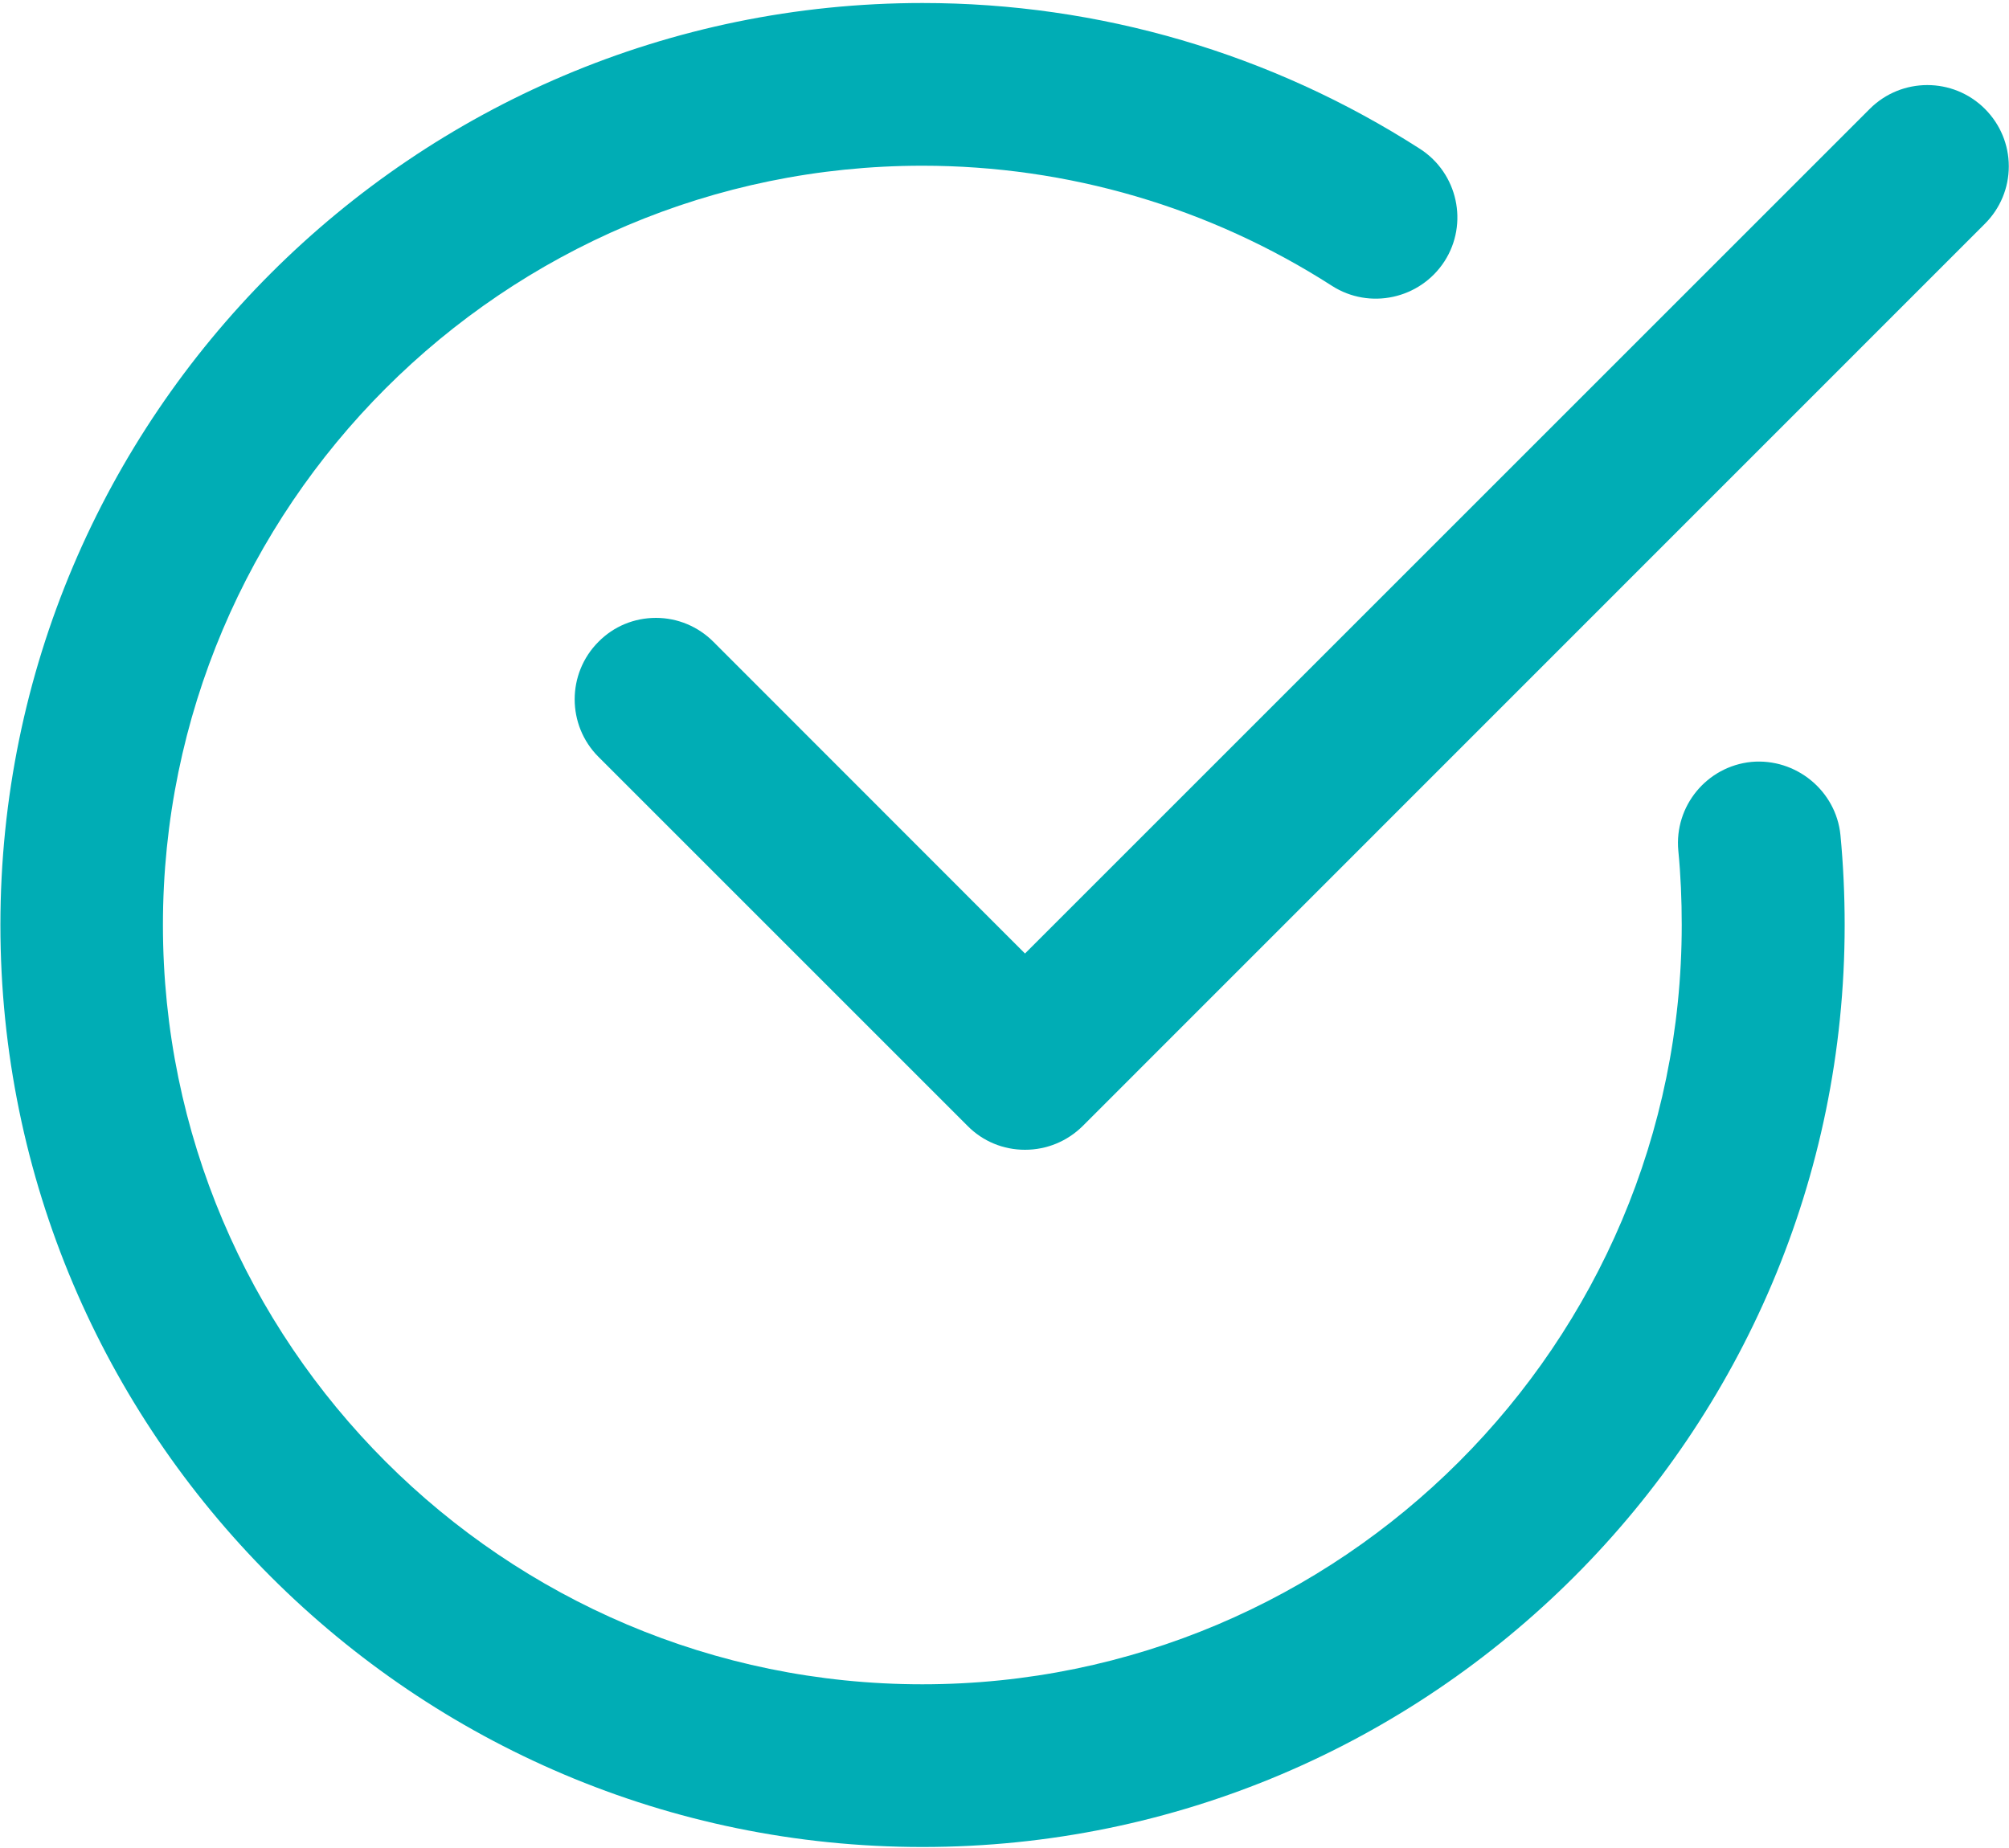
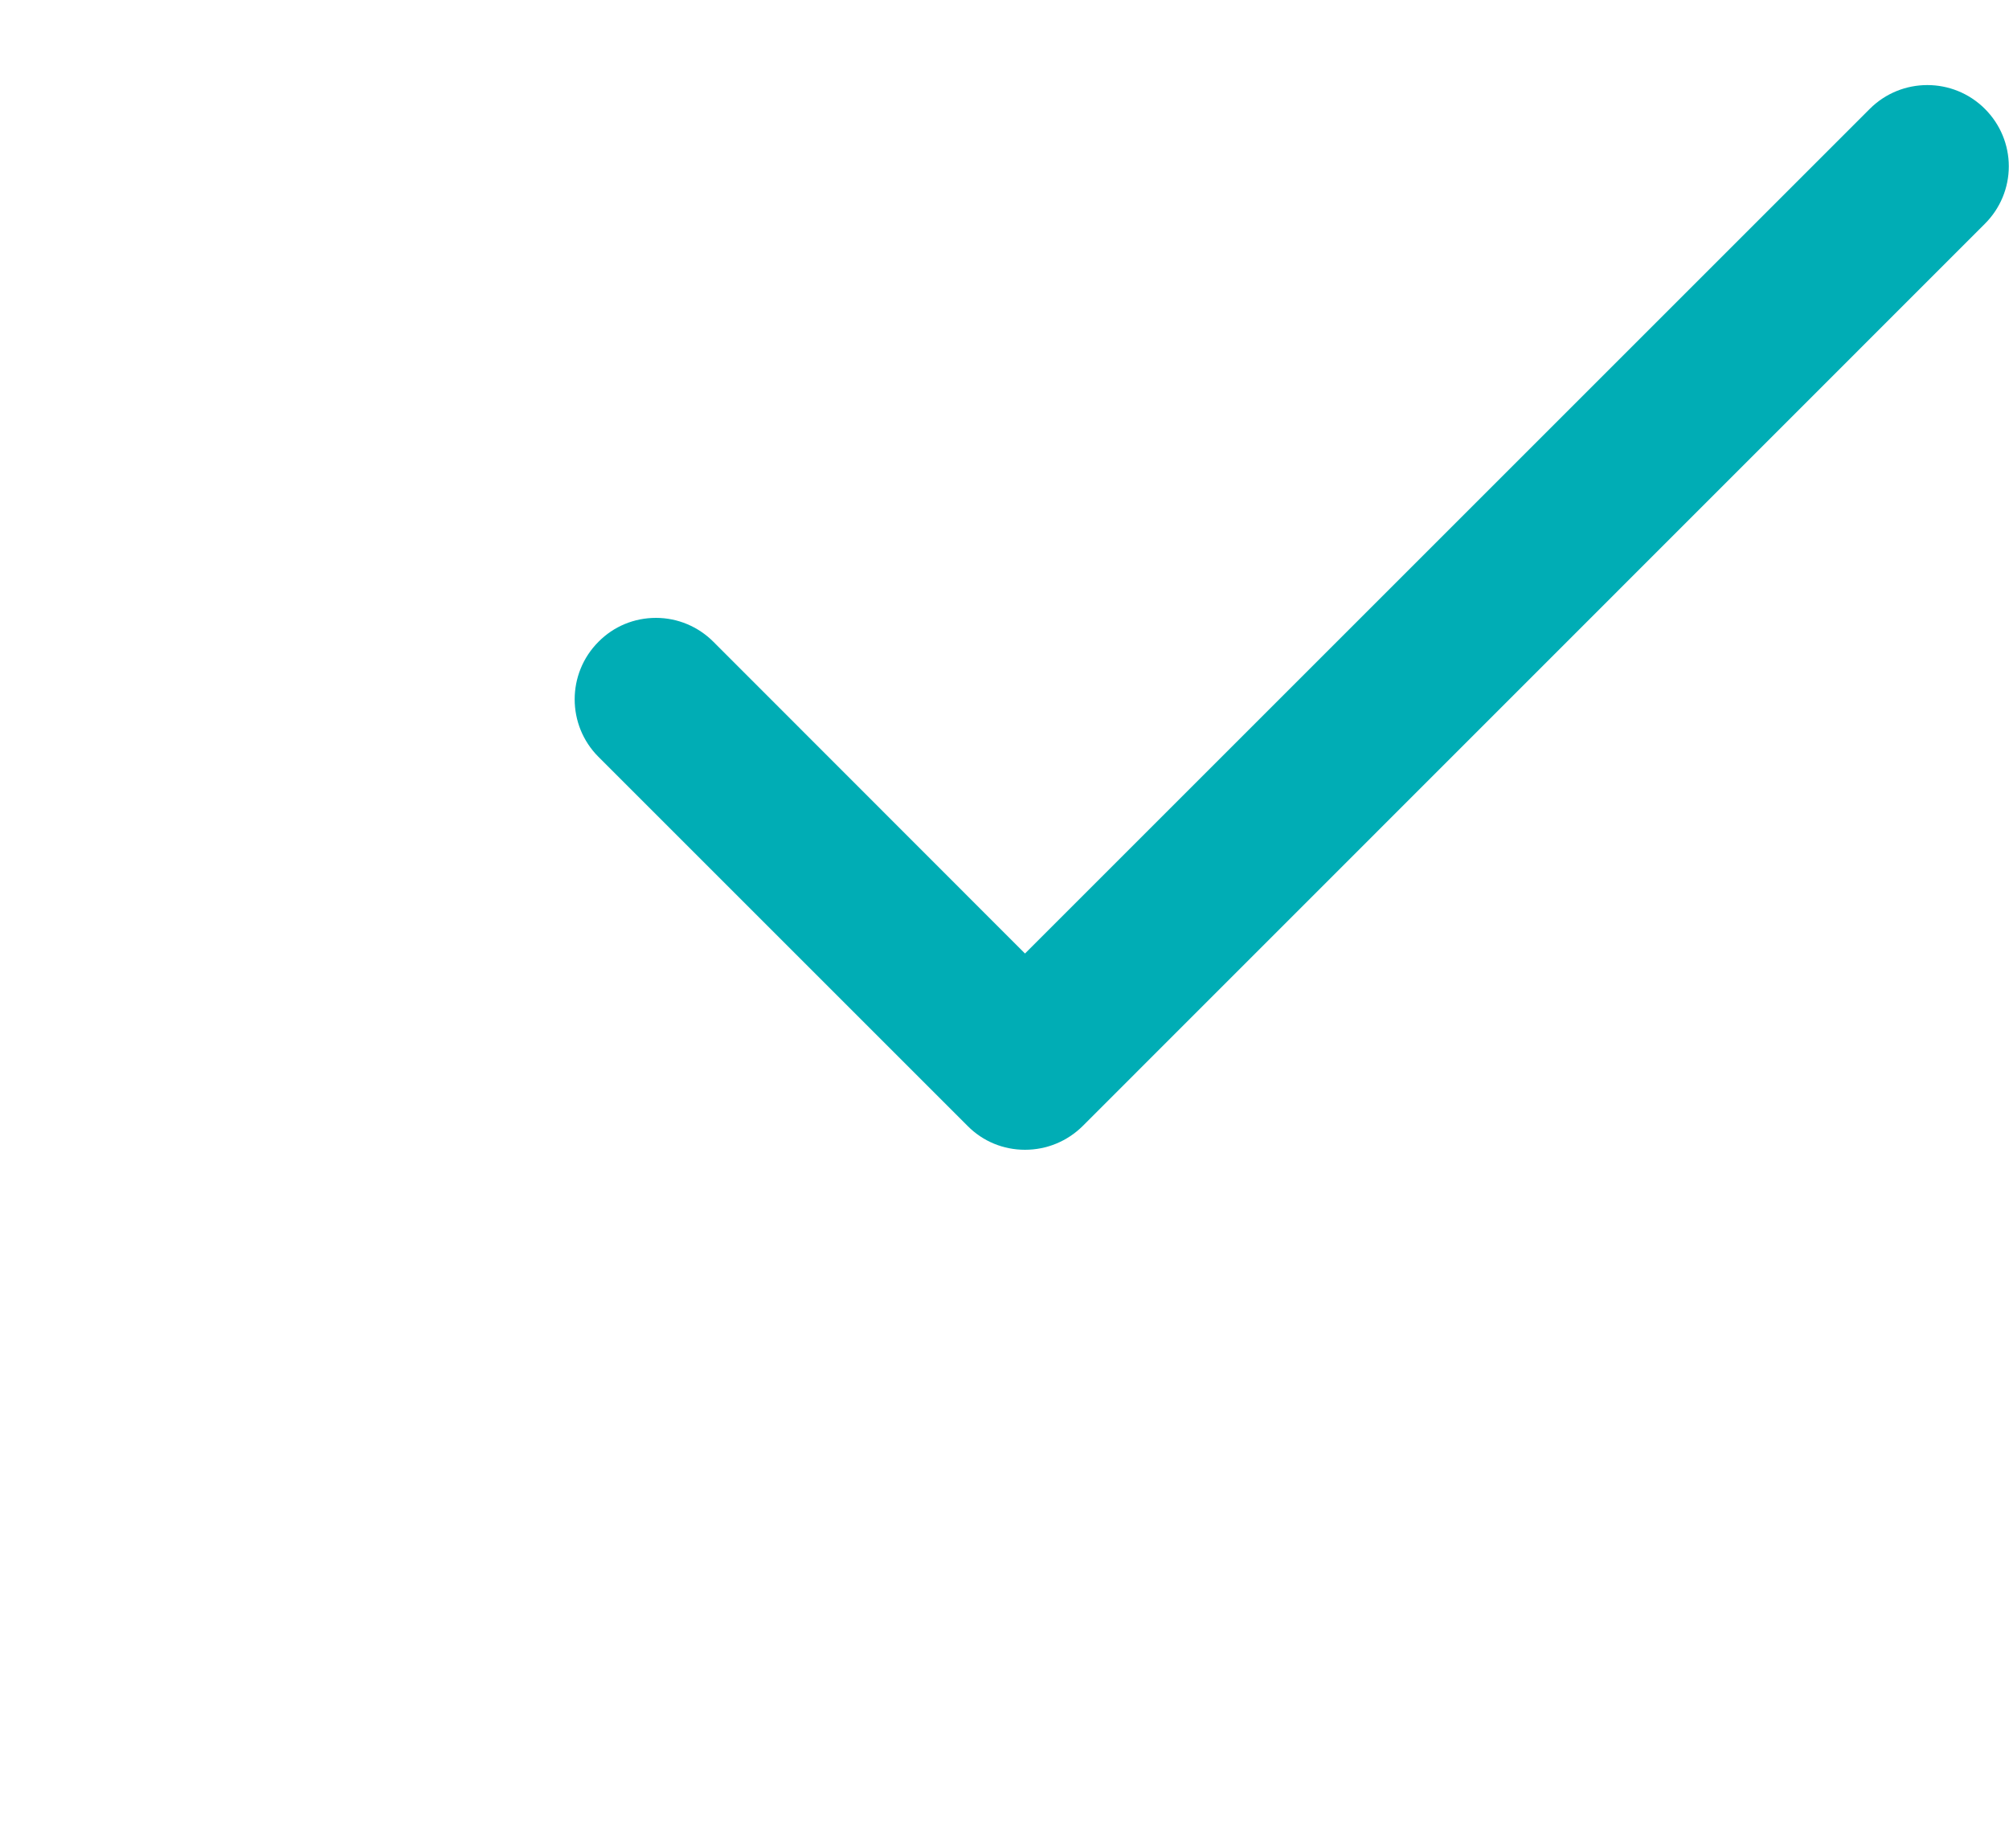
<svg xmlns="http://www.w3.org/2000/svg" version="1.1" id="圖層_1" x="0px" y="0px" viewBox="0 0 100 92" style="enable-background:new 0 0 100 92;" xml:space="preserve">
  <style type="text/css">
	.st0{fill:#00ADB5;}
</style>
  <g>
-     <path class="st0" d="M87.18,37.93c-2.22,0.22-3.85,2.2-3.64,4.42c0.12,1.22,0.17,2.46,0.17,3.7c0,20.85-16.96,37.8-37.8,37.8   s-37.8-16.96-37.8-37.8s16.96-37.8,37.8-37.8c7.25,0,14.3,2.07,20.39,5.98c1.87,1.2,4.38,0.66,5.6-1.22   c1.21-1.88,0.66-4.39-1.22-5.6c-7.4-4.75-15.96-7.26-24.76-7.26c-25.31,0-45.9,20.59-45.9,45.9s20.59,45.9,45.9,45.9   s45.9-20.59,45.9-45.9c0-1.5-0.07-3.01-0.21-4.48C91.39,39.36,89.39,37.73,87.18,37.93z" />
    <path class="st0" d="M98.8,5.42c-1.58-1.58-4.15-1.58-5.73,0L51.02,47.47L35.51,31.95c-0.76-0.76-1.78-1.19-2.86-1.19   s-2.1,0.42-2.86,1.19c-1.58,1.58-1.58,4.15,0,5.73l18.37,18.37c0.76,0.77,1.78,1.19,2.86,1.19c1.08,0,2.1-0.42,2.87-1.18   L98.8,11.14c0.76-0.76,1.19-1.78,1.19-2.86S99.56,6.18,98.8,5.42z" />
  </g>
</svg>